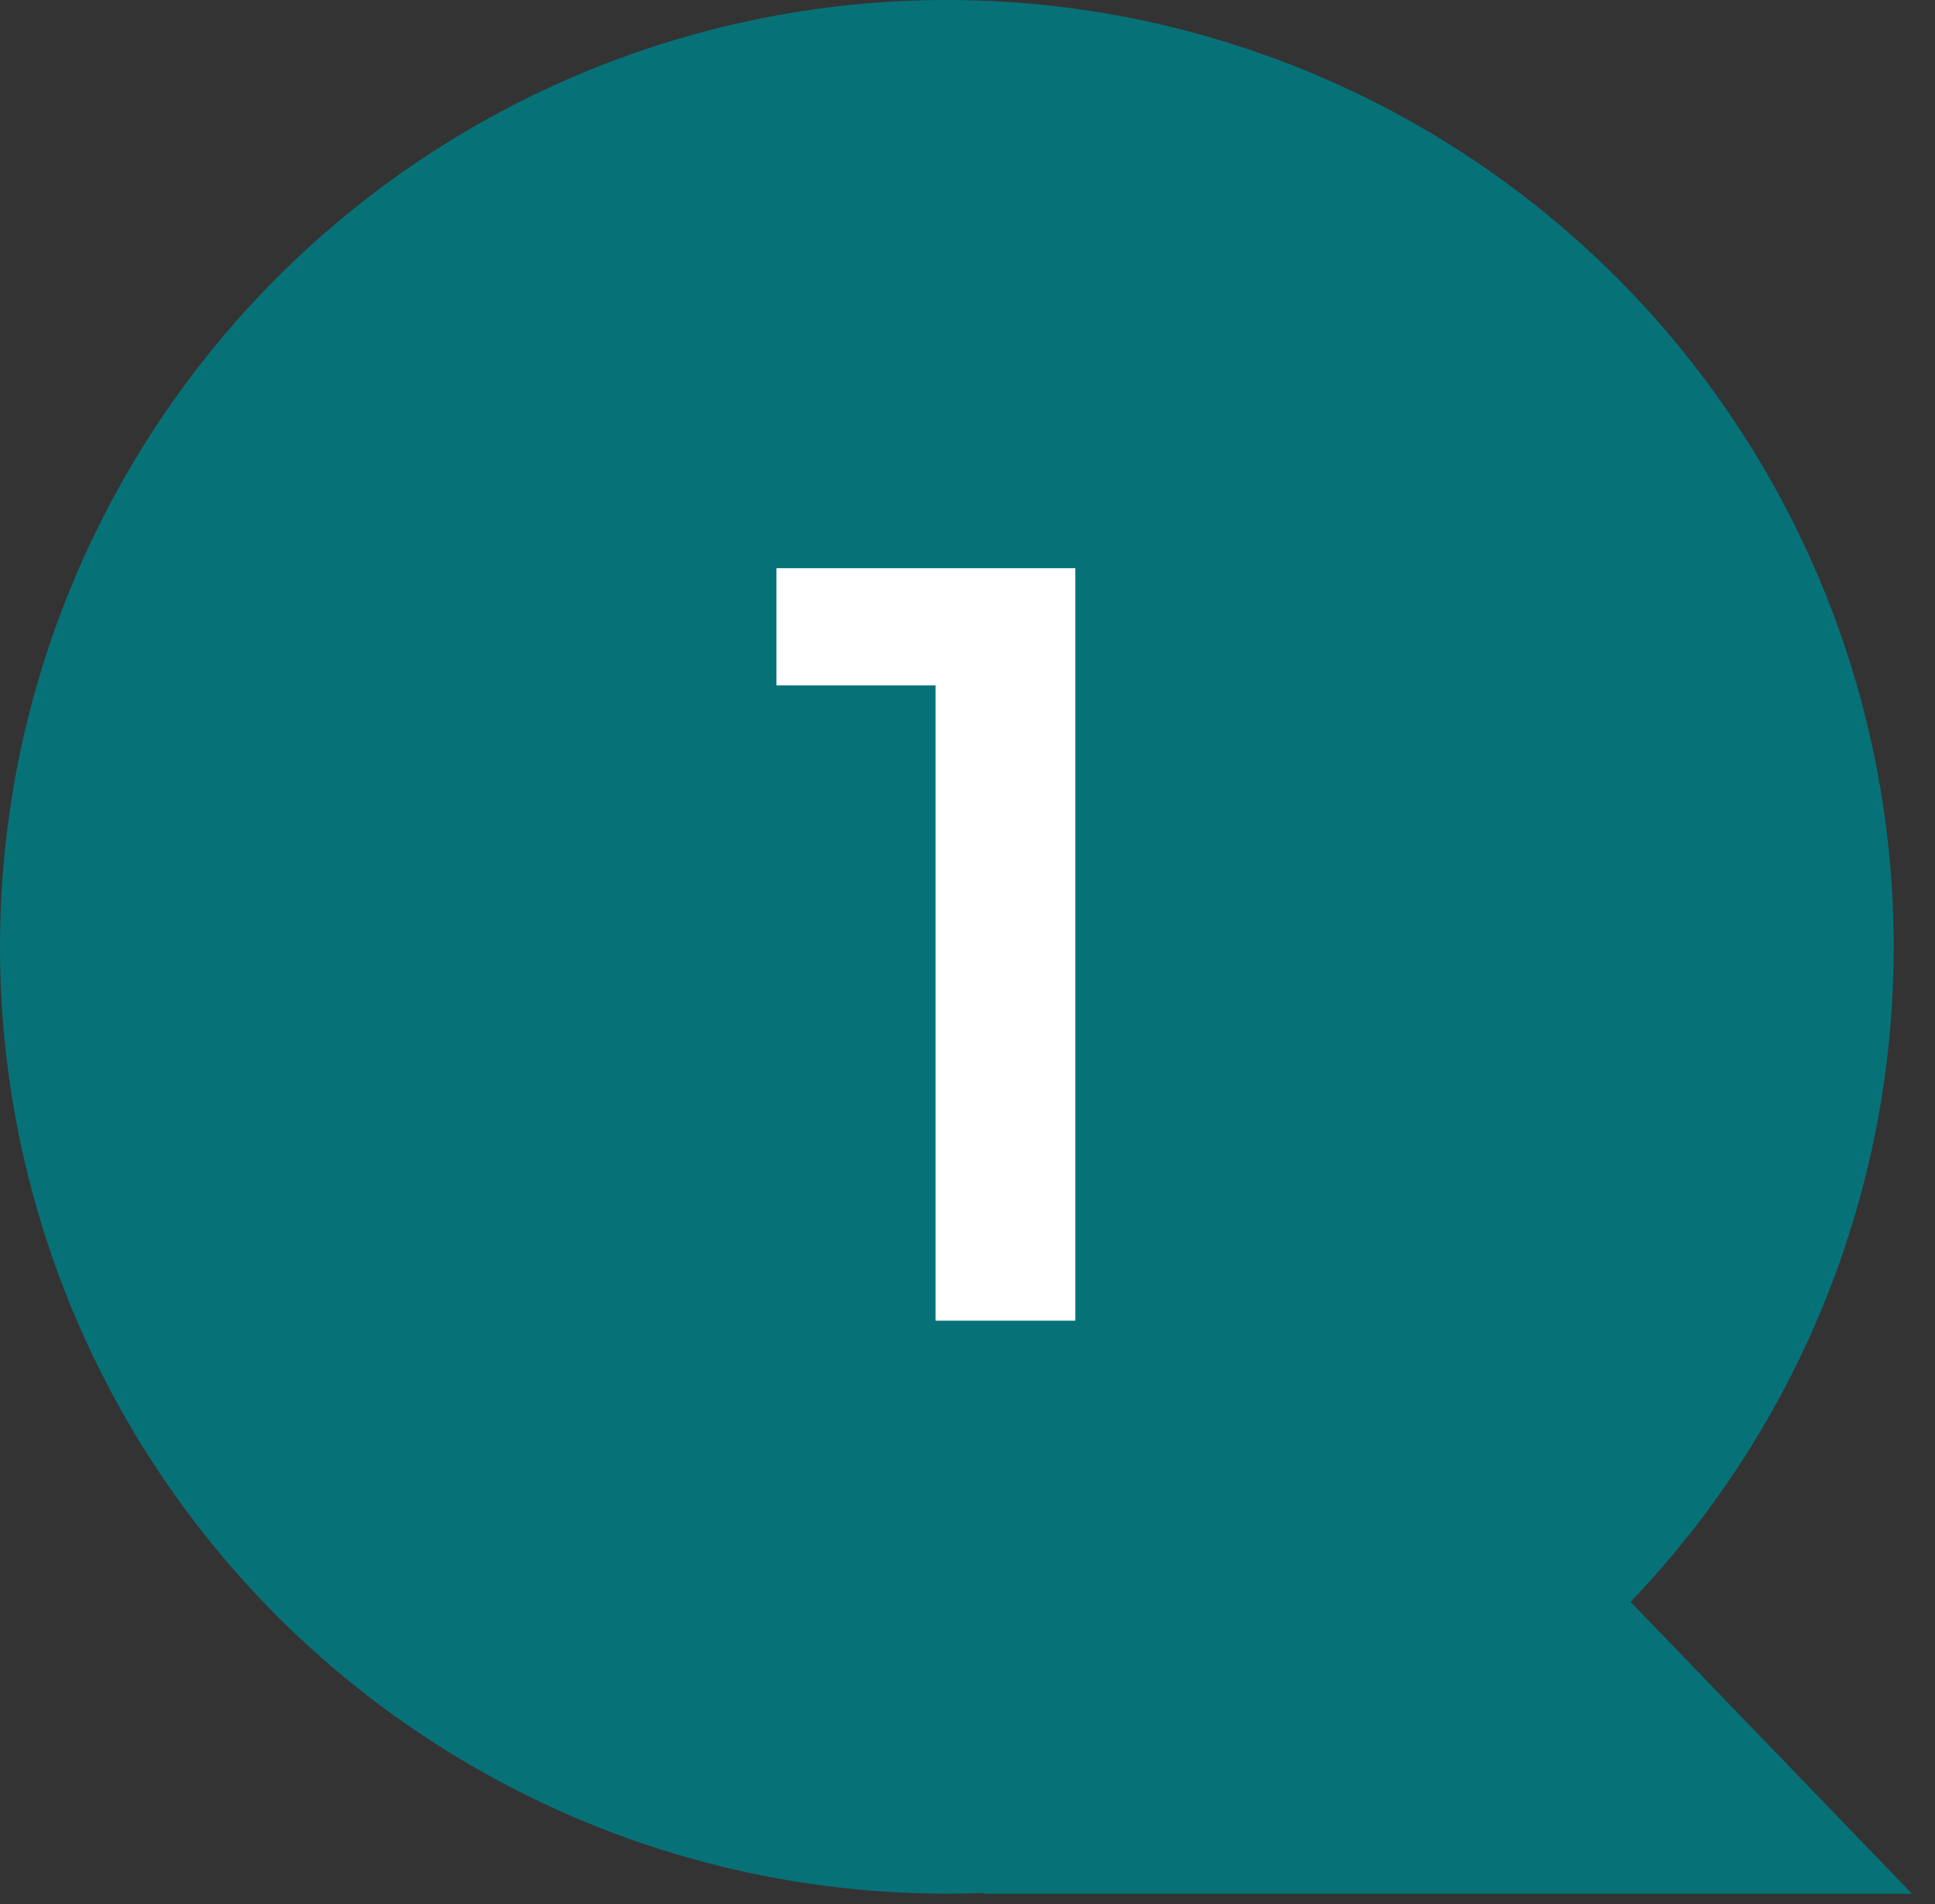
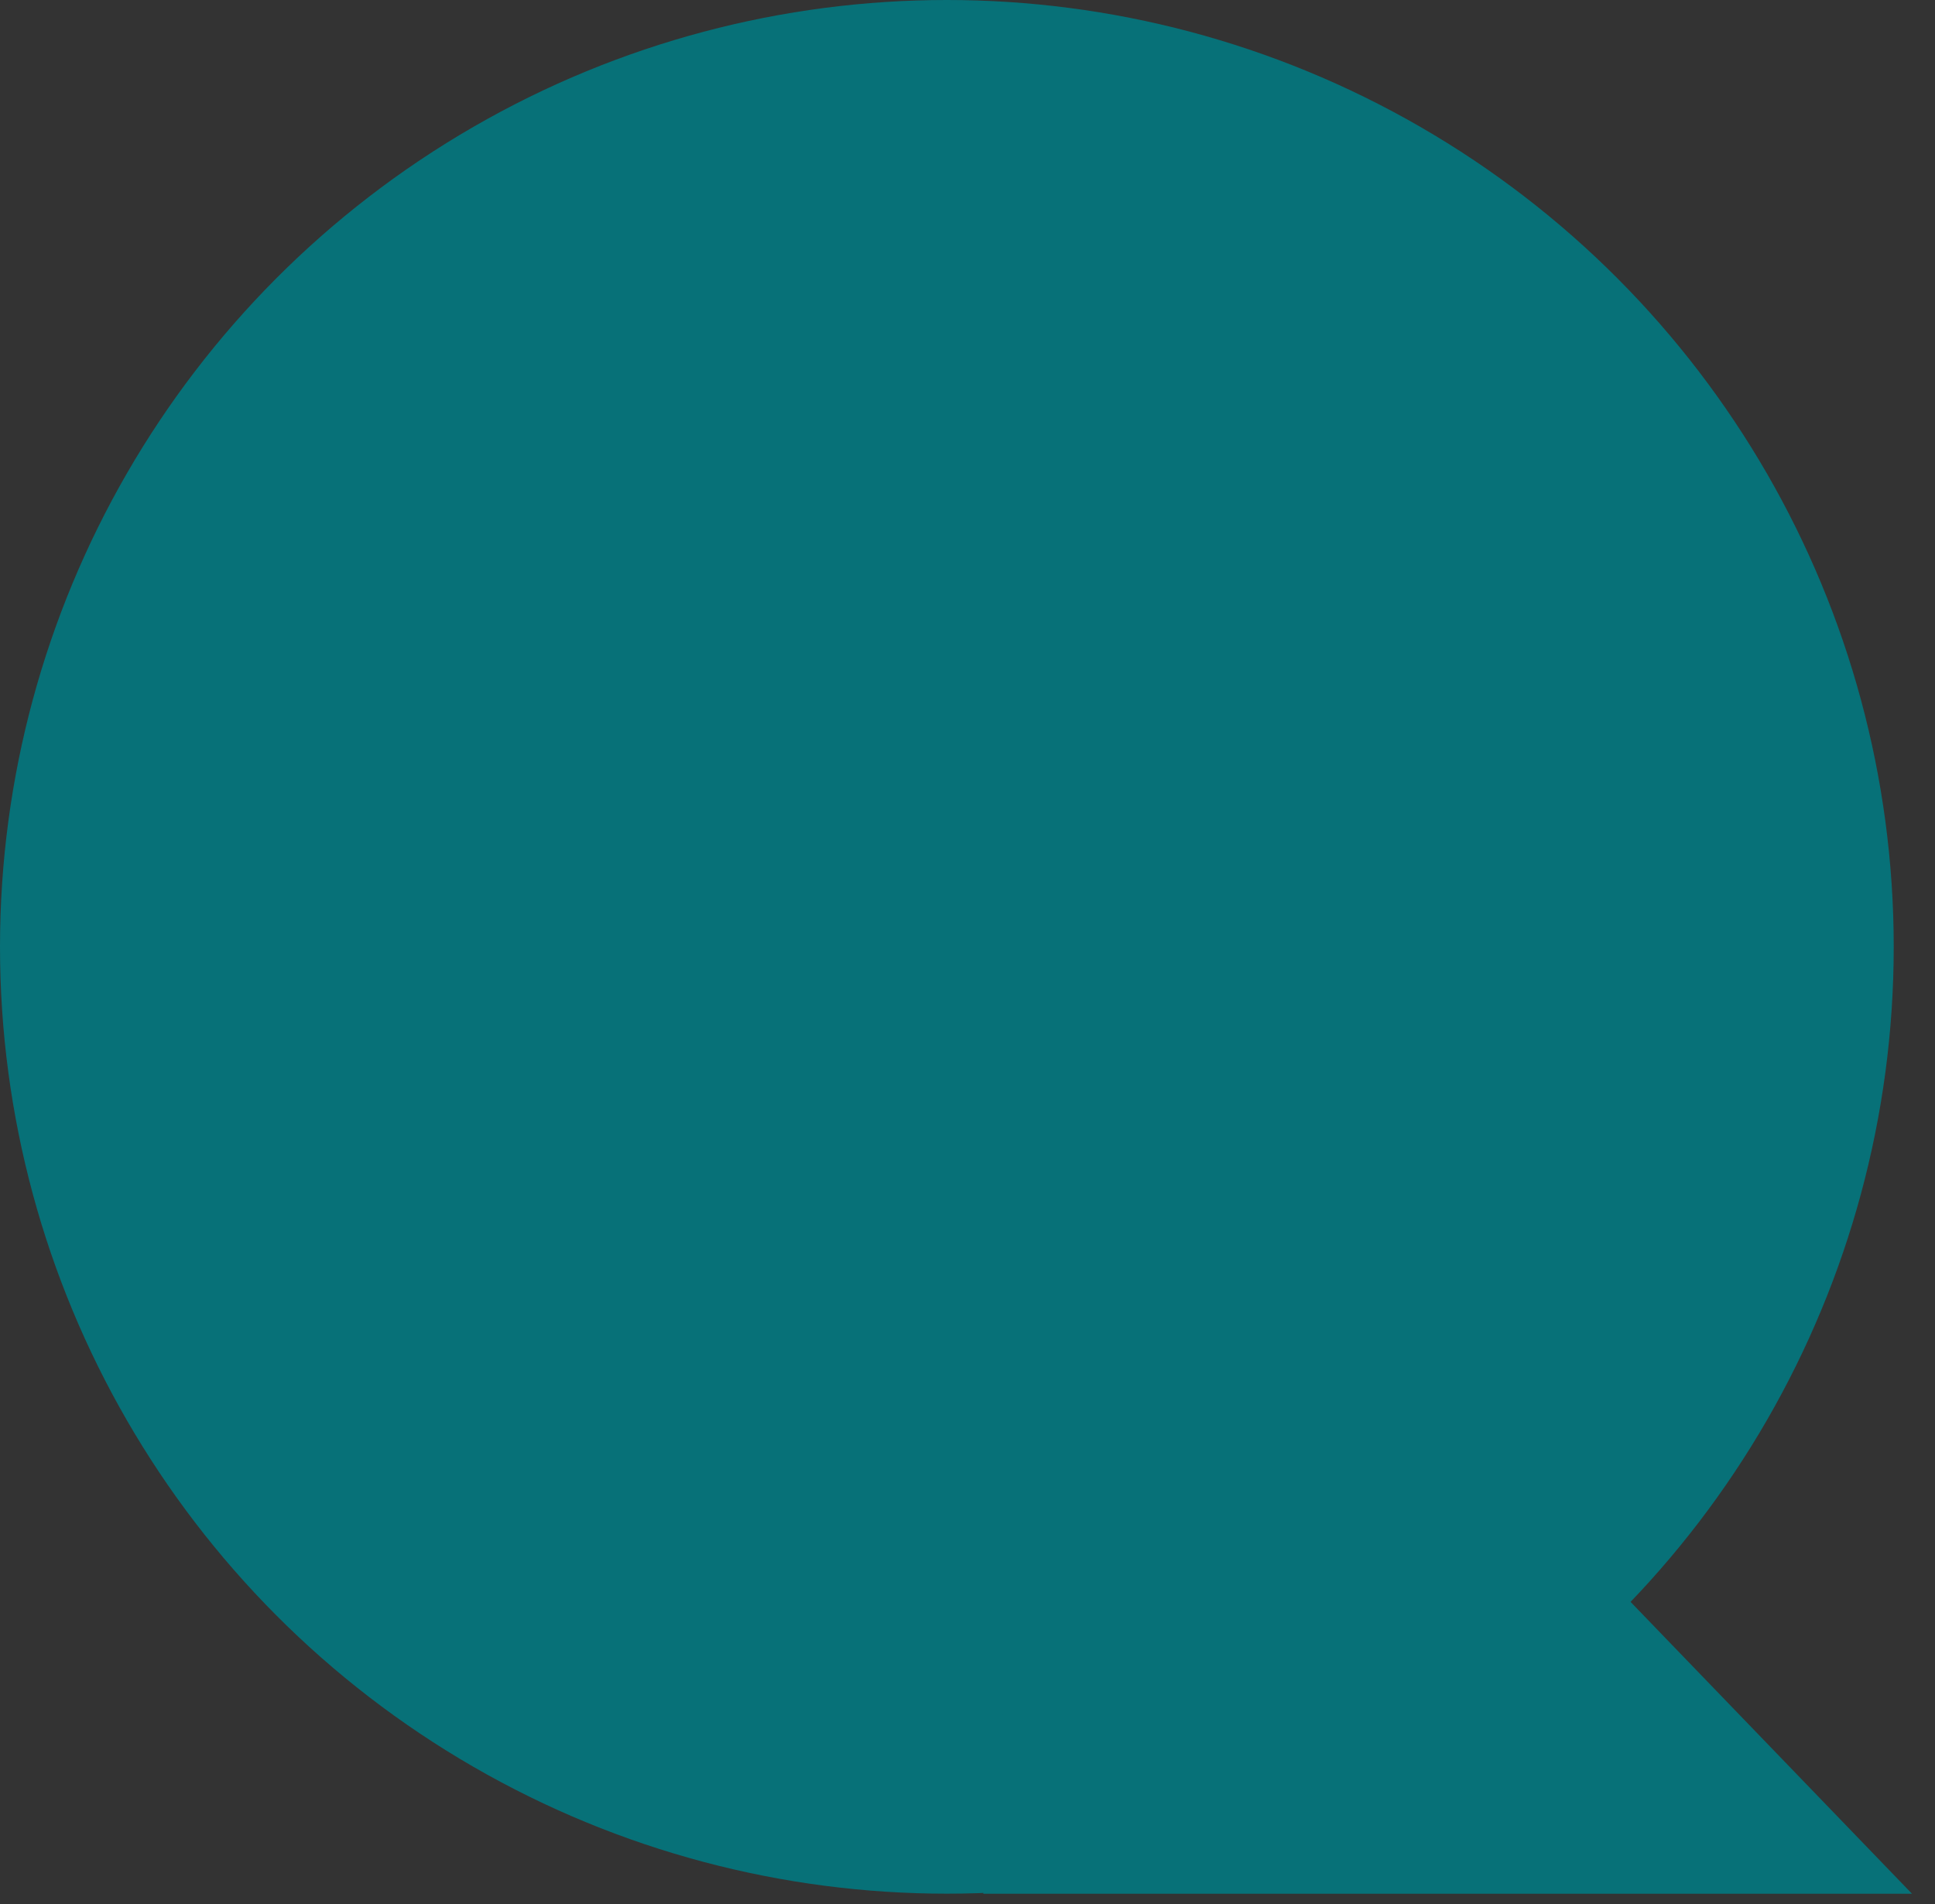
<svg xmlns="http://www.w3.org/2000/svg" width="63" height="62" viewBox="0 0 63 62" fill="none">
  <rect x="0" y="0" width="63" height="62" fill="#333333" stroke="none" />
  <circle cx="30.828" cy="30.828" r="30.828" fill="#077178" />
  <path d="M33.793 45.057H46.243L62.25 61.657H32.014L33.793 45.057Z" fill="#077178" />
-   <path d="M25.28 18.5H35.01V43H30.46V22.315H25.28V18.5Z" fill="white" />
</svg>